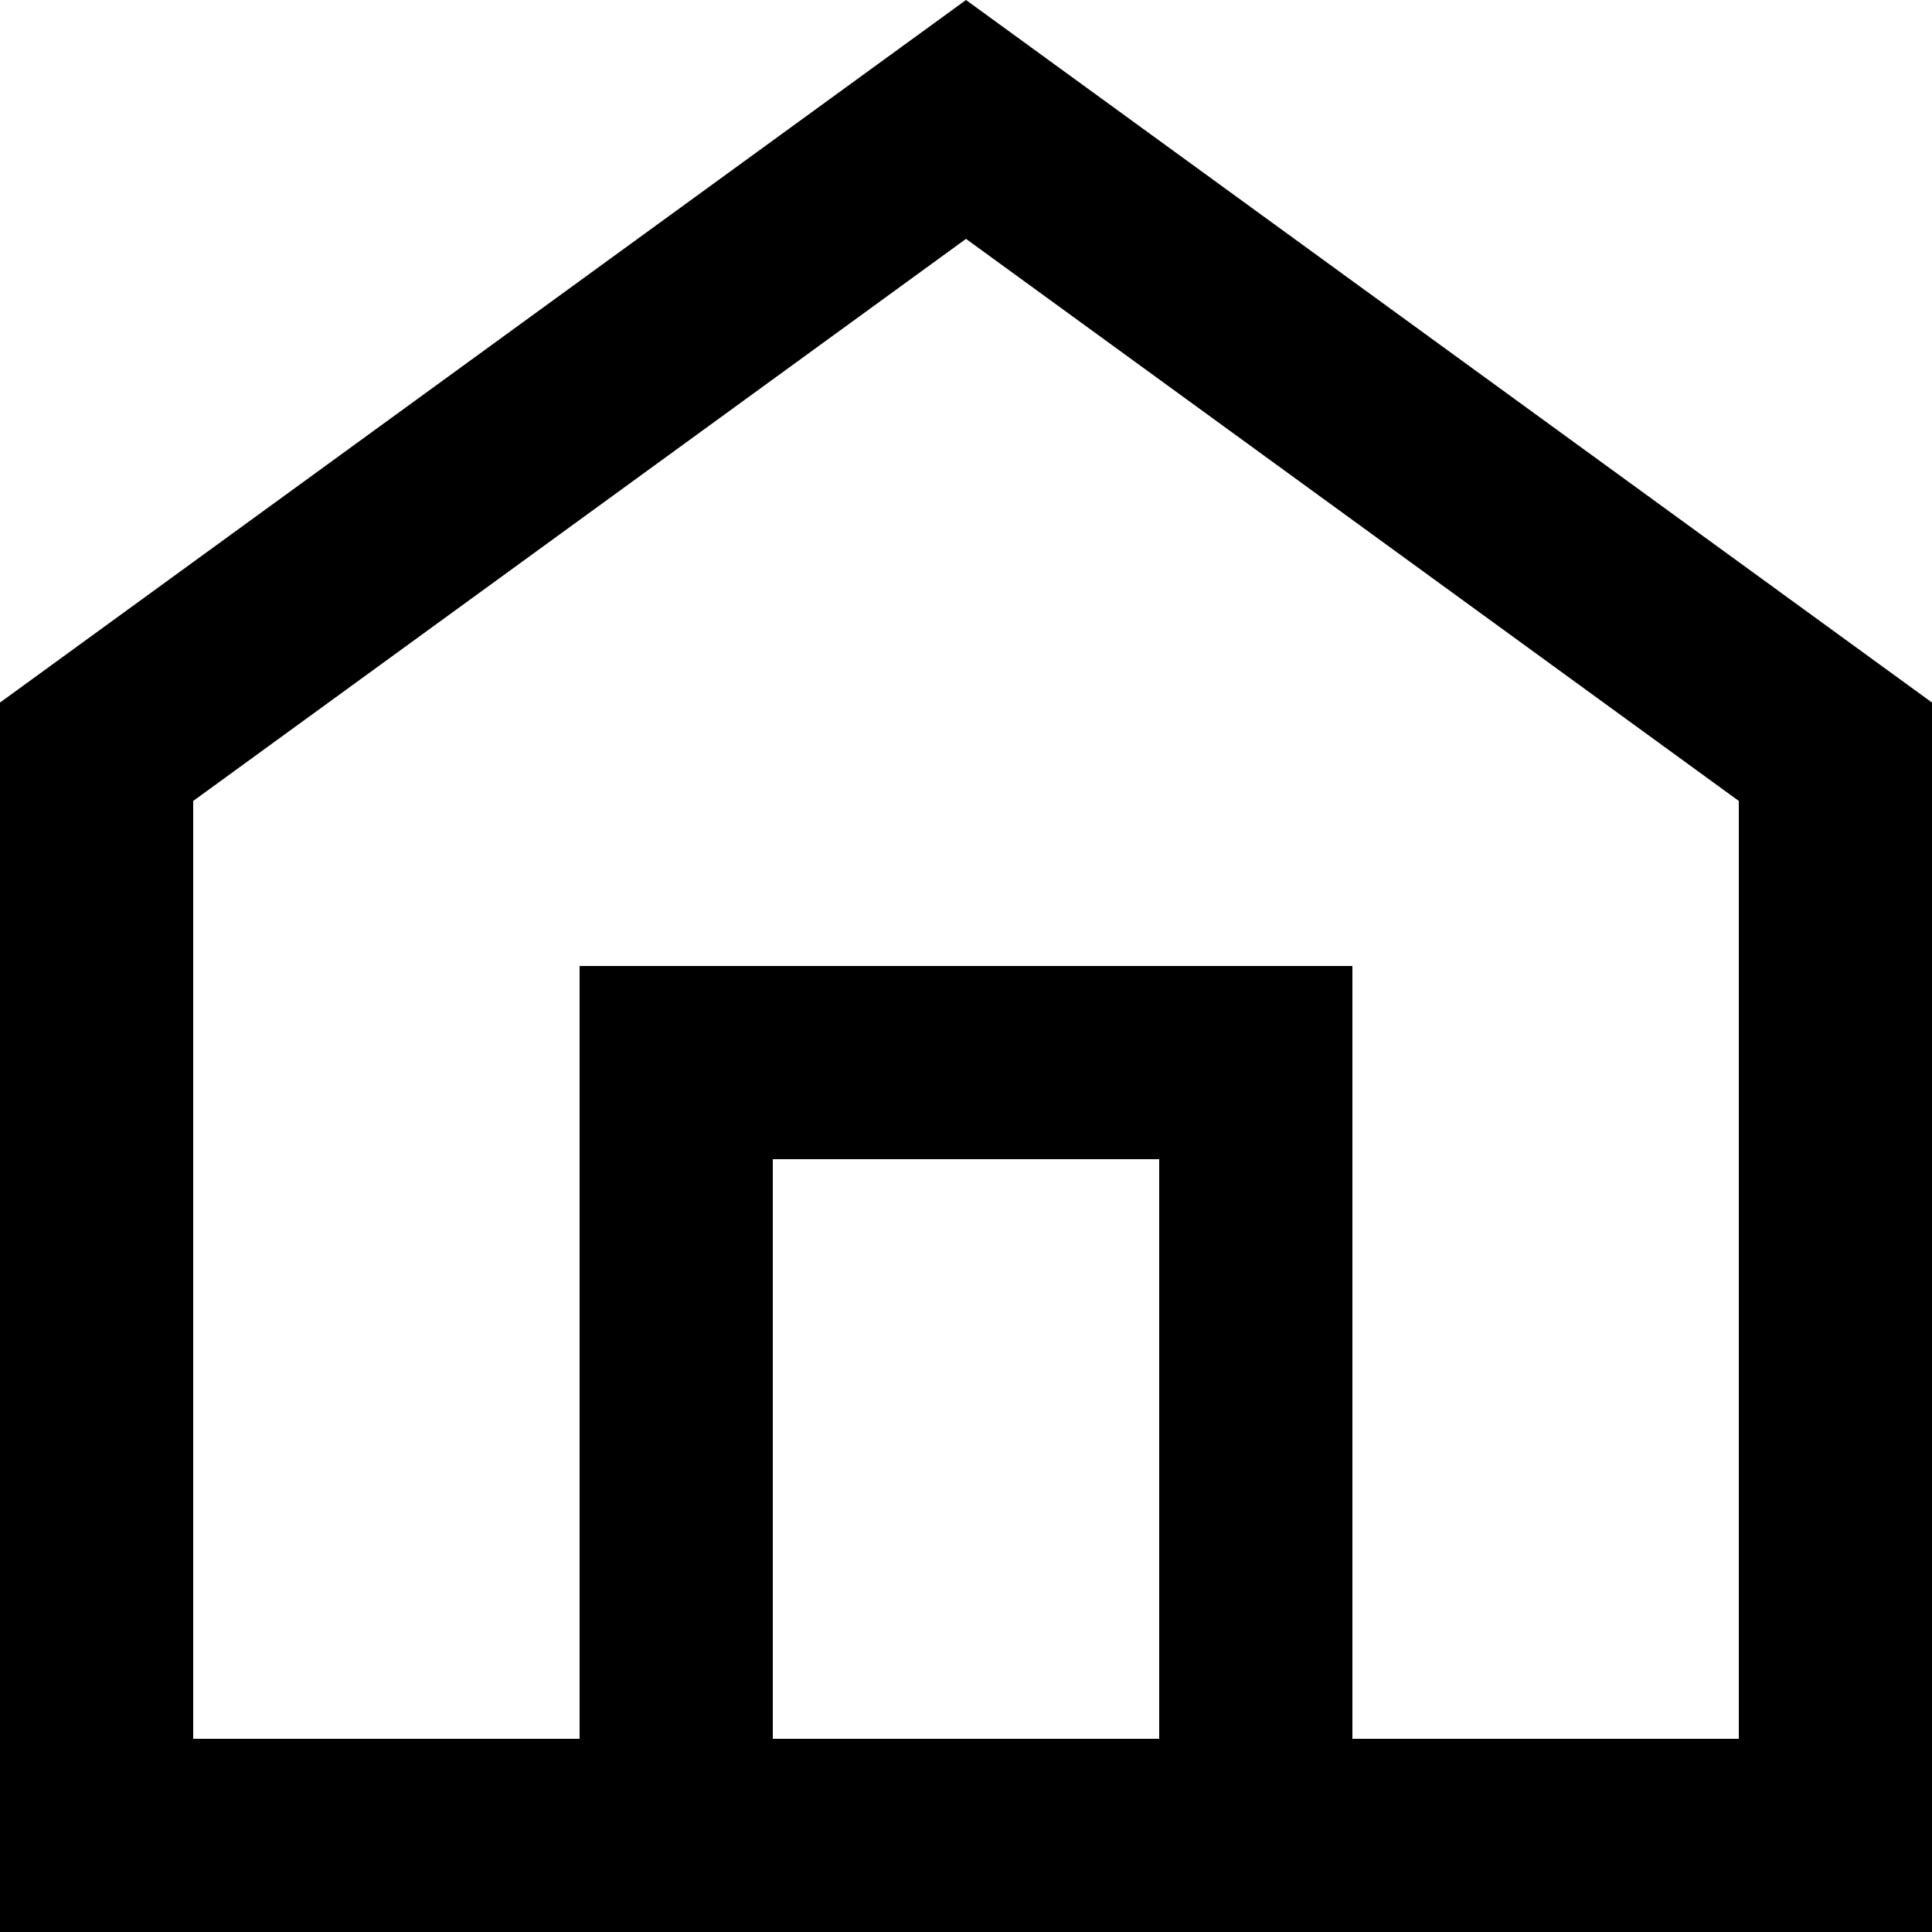
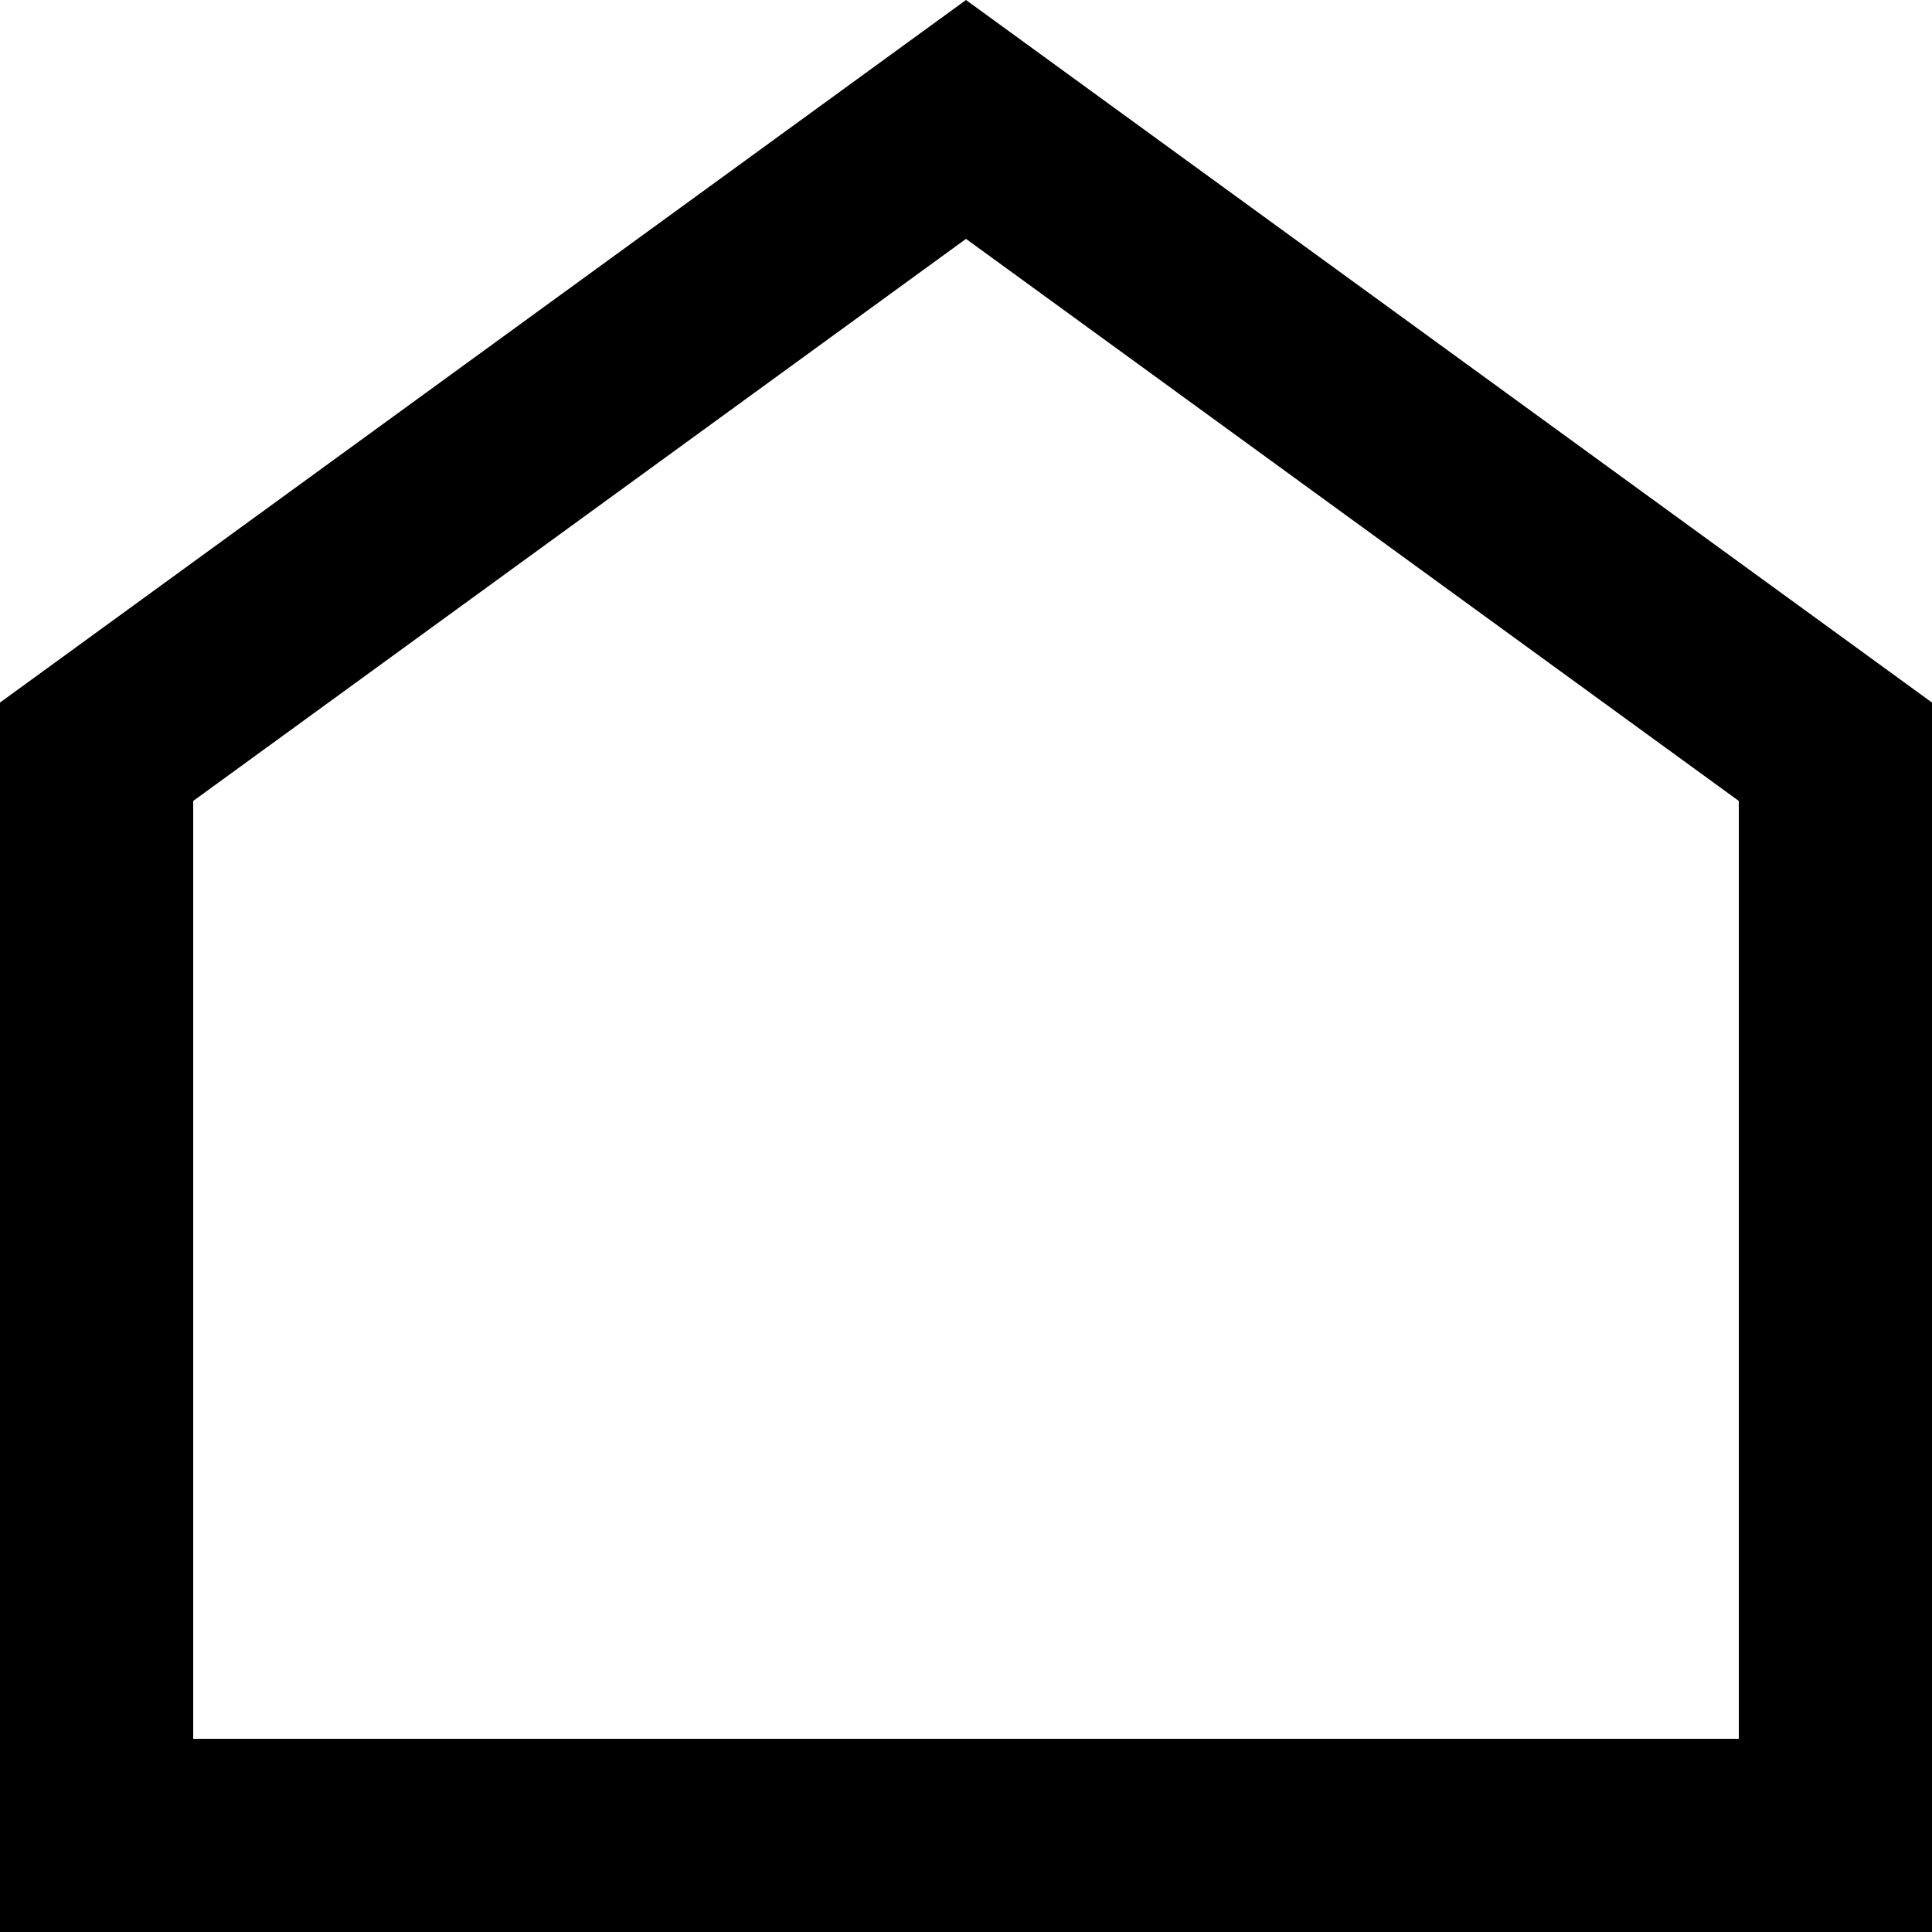
<svg xmlns="http://www.w3.org/2000/svg" width="14" height="14" viewBox="0 0 14 14" fill="none">
  <path fill-rule="evenodd" clip-rule="evenodd" d="M12.6 5.804L7 1.731L1.4 5.804V12.6H12.6V5.804ZM7 0L14 5.091V14H0V5.091L7 0Z" fill="black" />
-   <path fill-rule="evenodd" clip-rule="evenodd" d="M8.4 8.4H5.6V12.6H8.4V8.4ZM4.2 7V14H9.8V7H4.2Z" fill="black" />
</svg>